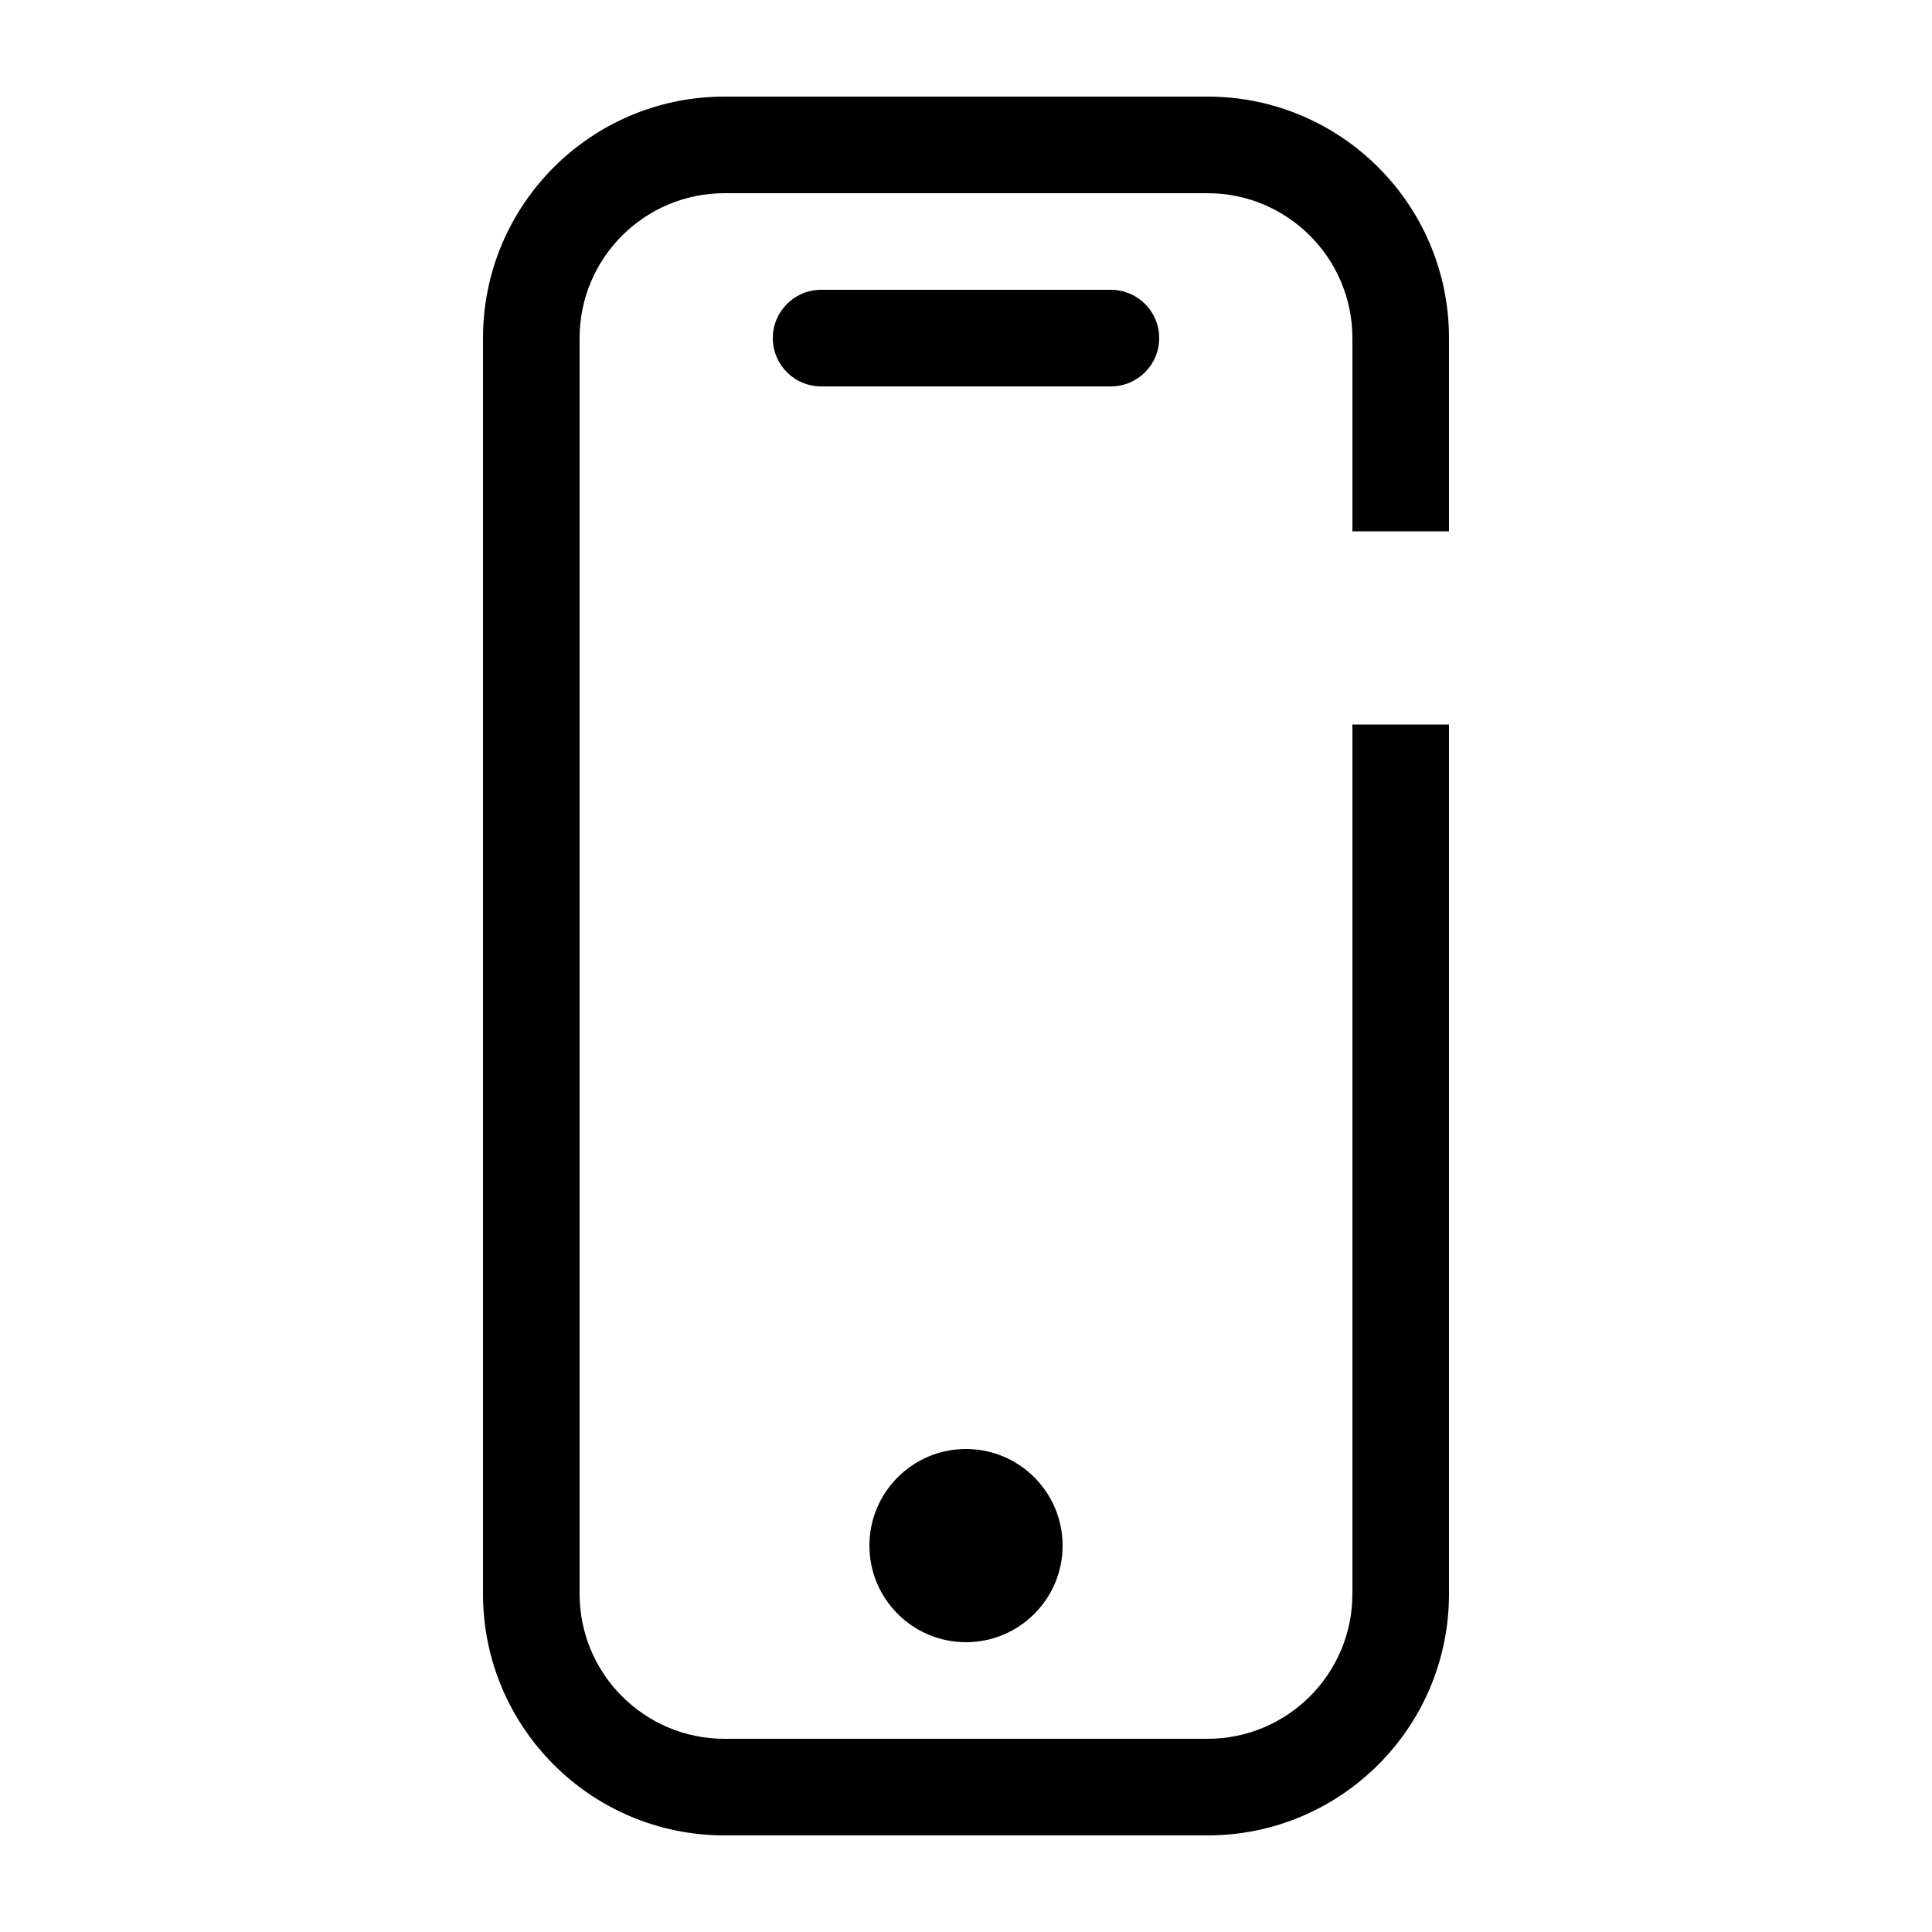
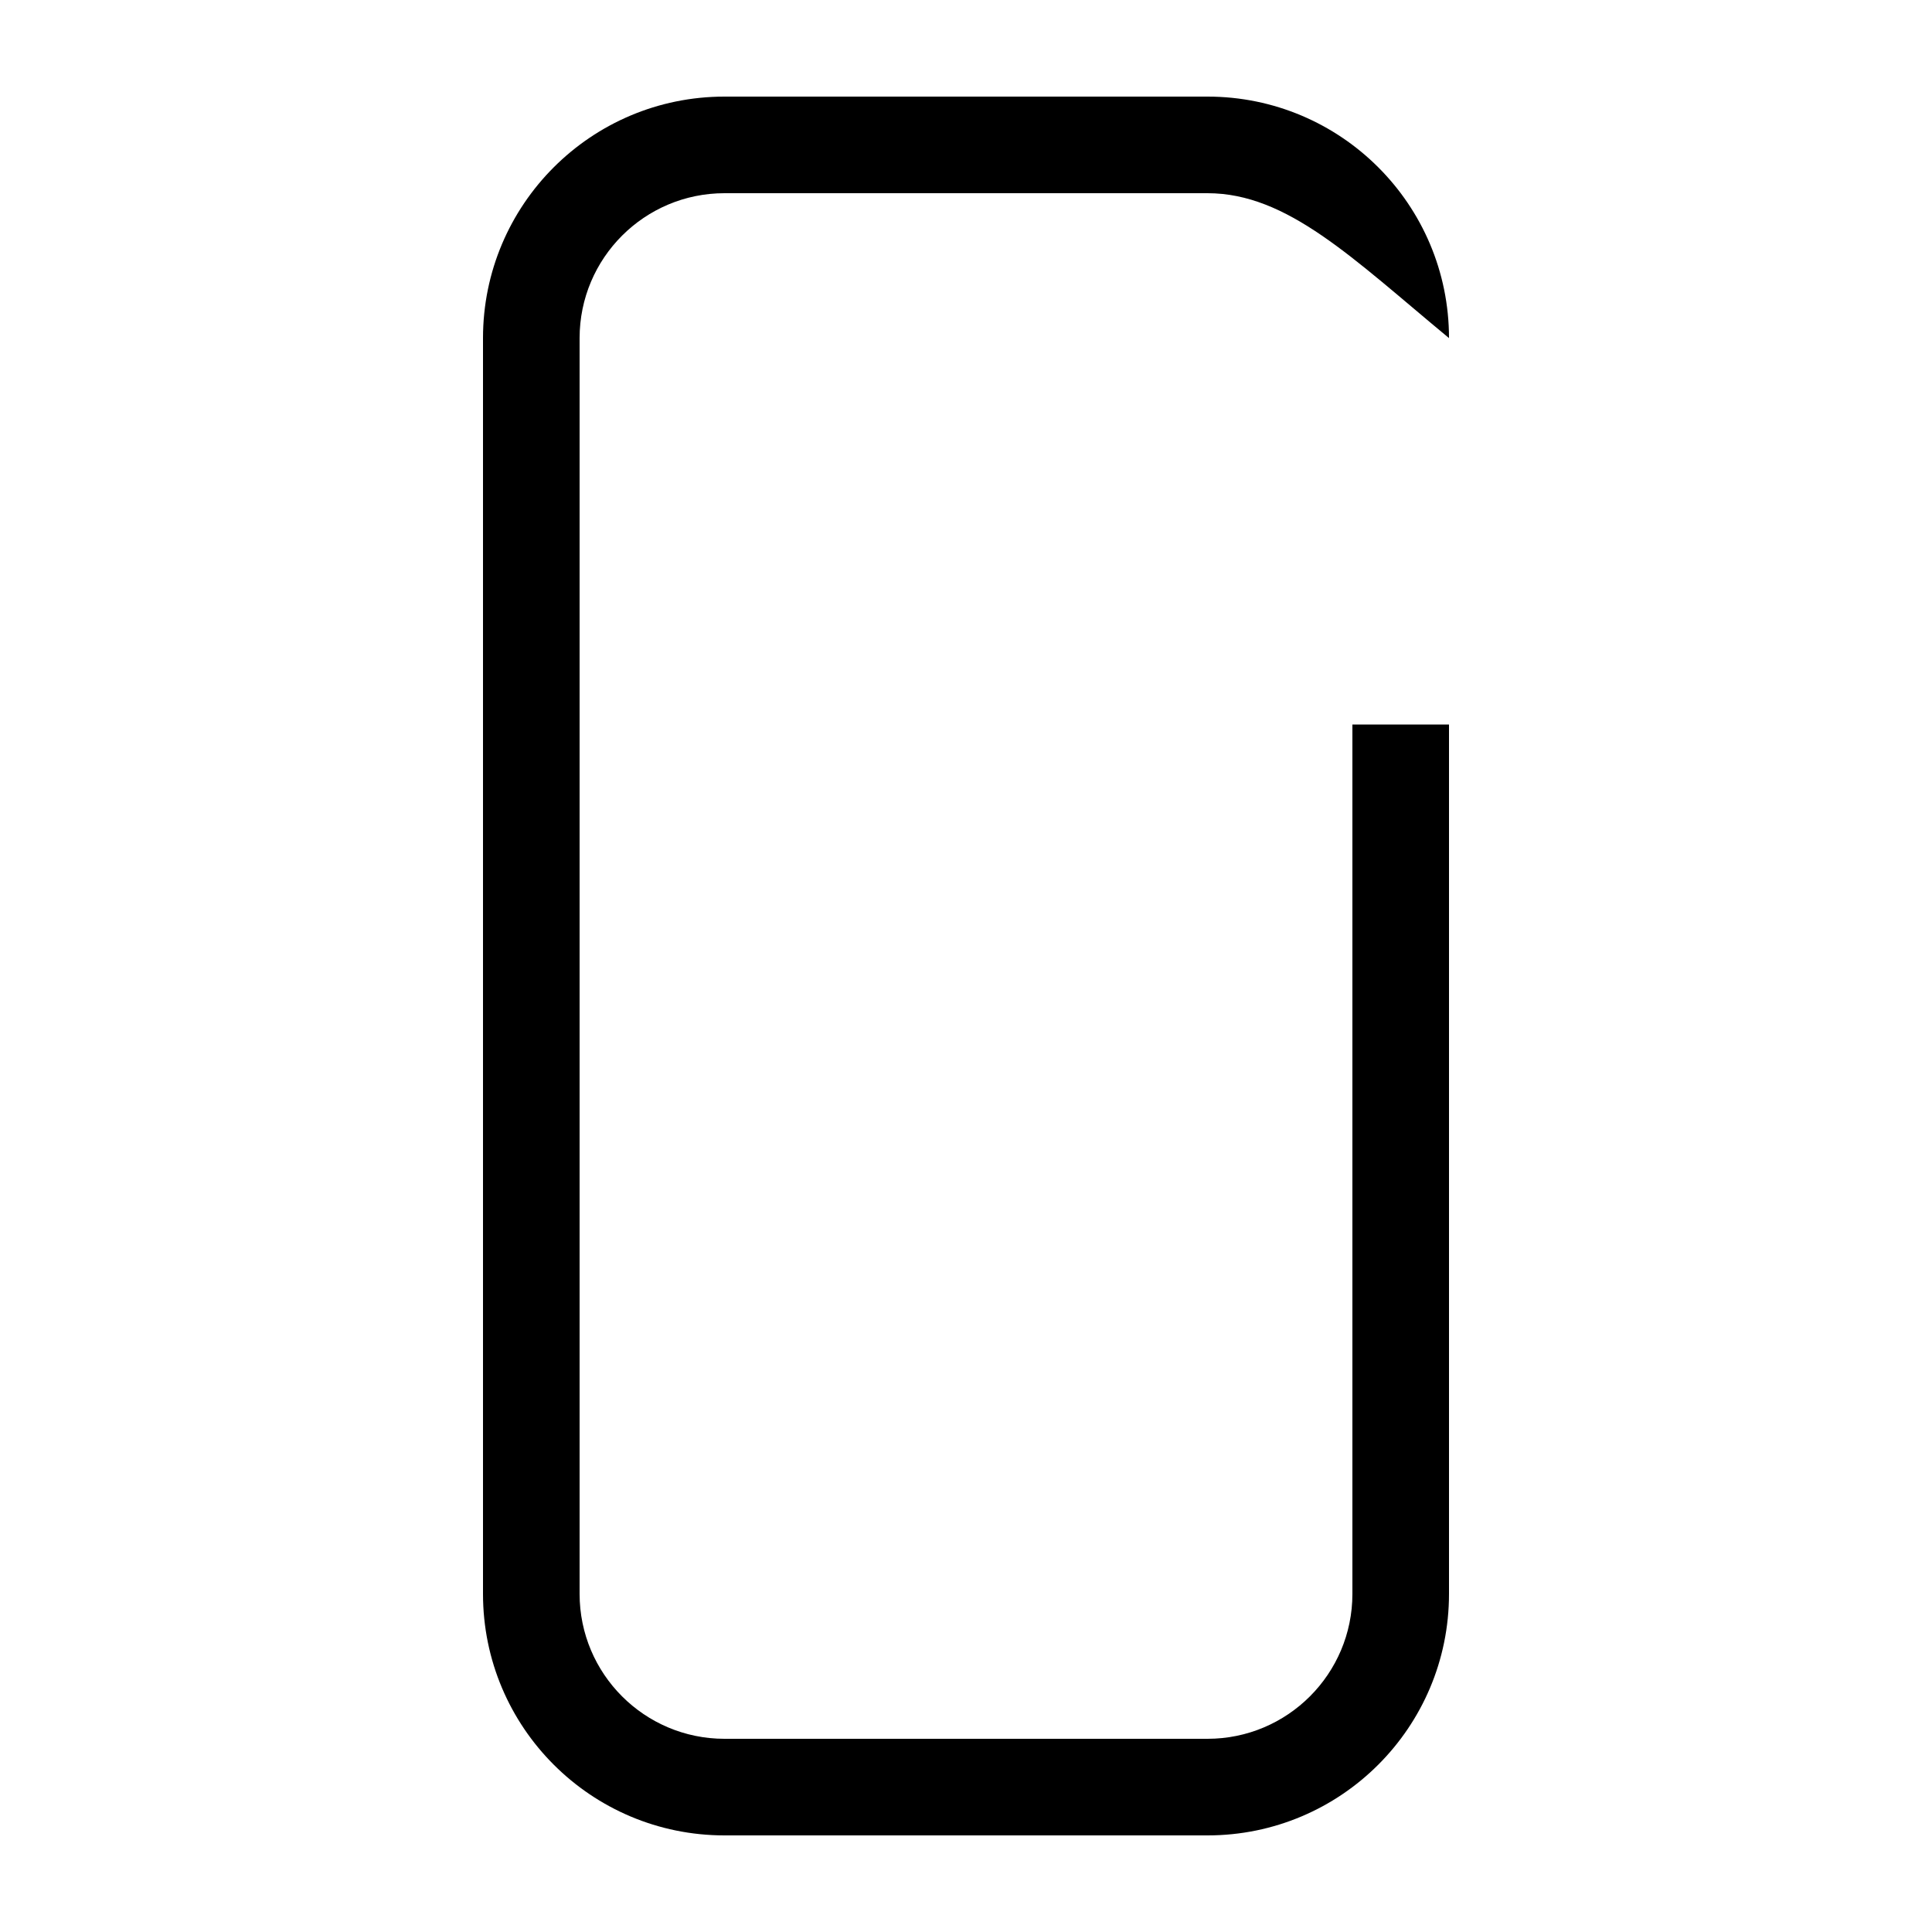
<svg xmlns="http://www.w3.org/2000/svg" viewBox="0 0 20 20" fill="none">
-   <path d="M7.5 2C6.672 2 6 2.672 6 3.5V16.5C6 17.328 6.672 18 7.5 18H12.5C13.328 18 14 17.328 14 16.5V7.5H15V16.5C15 17.881 13.881 19 12.5 19H7.5C6.119 19 5 17.881 5 16.5V3.5C5 2.119 6.119 1 7.5 1H12.5C13.881 1 15 2.119 15 3.5V5.5H14V3.5C14 2.672 13.328 2 12.5 2H7.5Z" fill="currentColor" />
-   <path d="M8 3.5C8 3.224 8.224 3 8.5 3H11.5C11.776 3 12 3.224 12 3.5C12 3.776 11.776 4 11.5 4H8.5C8.224 4 8 3.776 8 3.5Z" fill="currentColor" />
-   <path d="M10 17C10.552 17 11 16.552 11 16C11 15.448 10.552 15 10 15C9.448 15 9 15.448 9 16C9 16.552 9.448 17 10 17Z" fill="currentColor" />
+   <path d="M7.5 2C6.672 2 6 2.672 6 3.5V16.5C6 17.328 6.672 18 7.5 18H12.5C13.328 18 14 17.328 14 16.5V7.5H15V16.5C15 17.881 13.881 19 12.5 19H7.5C6.119 19 5 17.881 5 16.5V3.5C5 2.119 6.119 1 7.5 1H12.5C13.881 1 15 2.119 15 3.5V5.5V3.5C14 2.672 13.328 2 12.5 2H7.5Z" fill="currentColor" />
</svg>